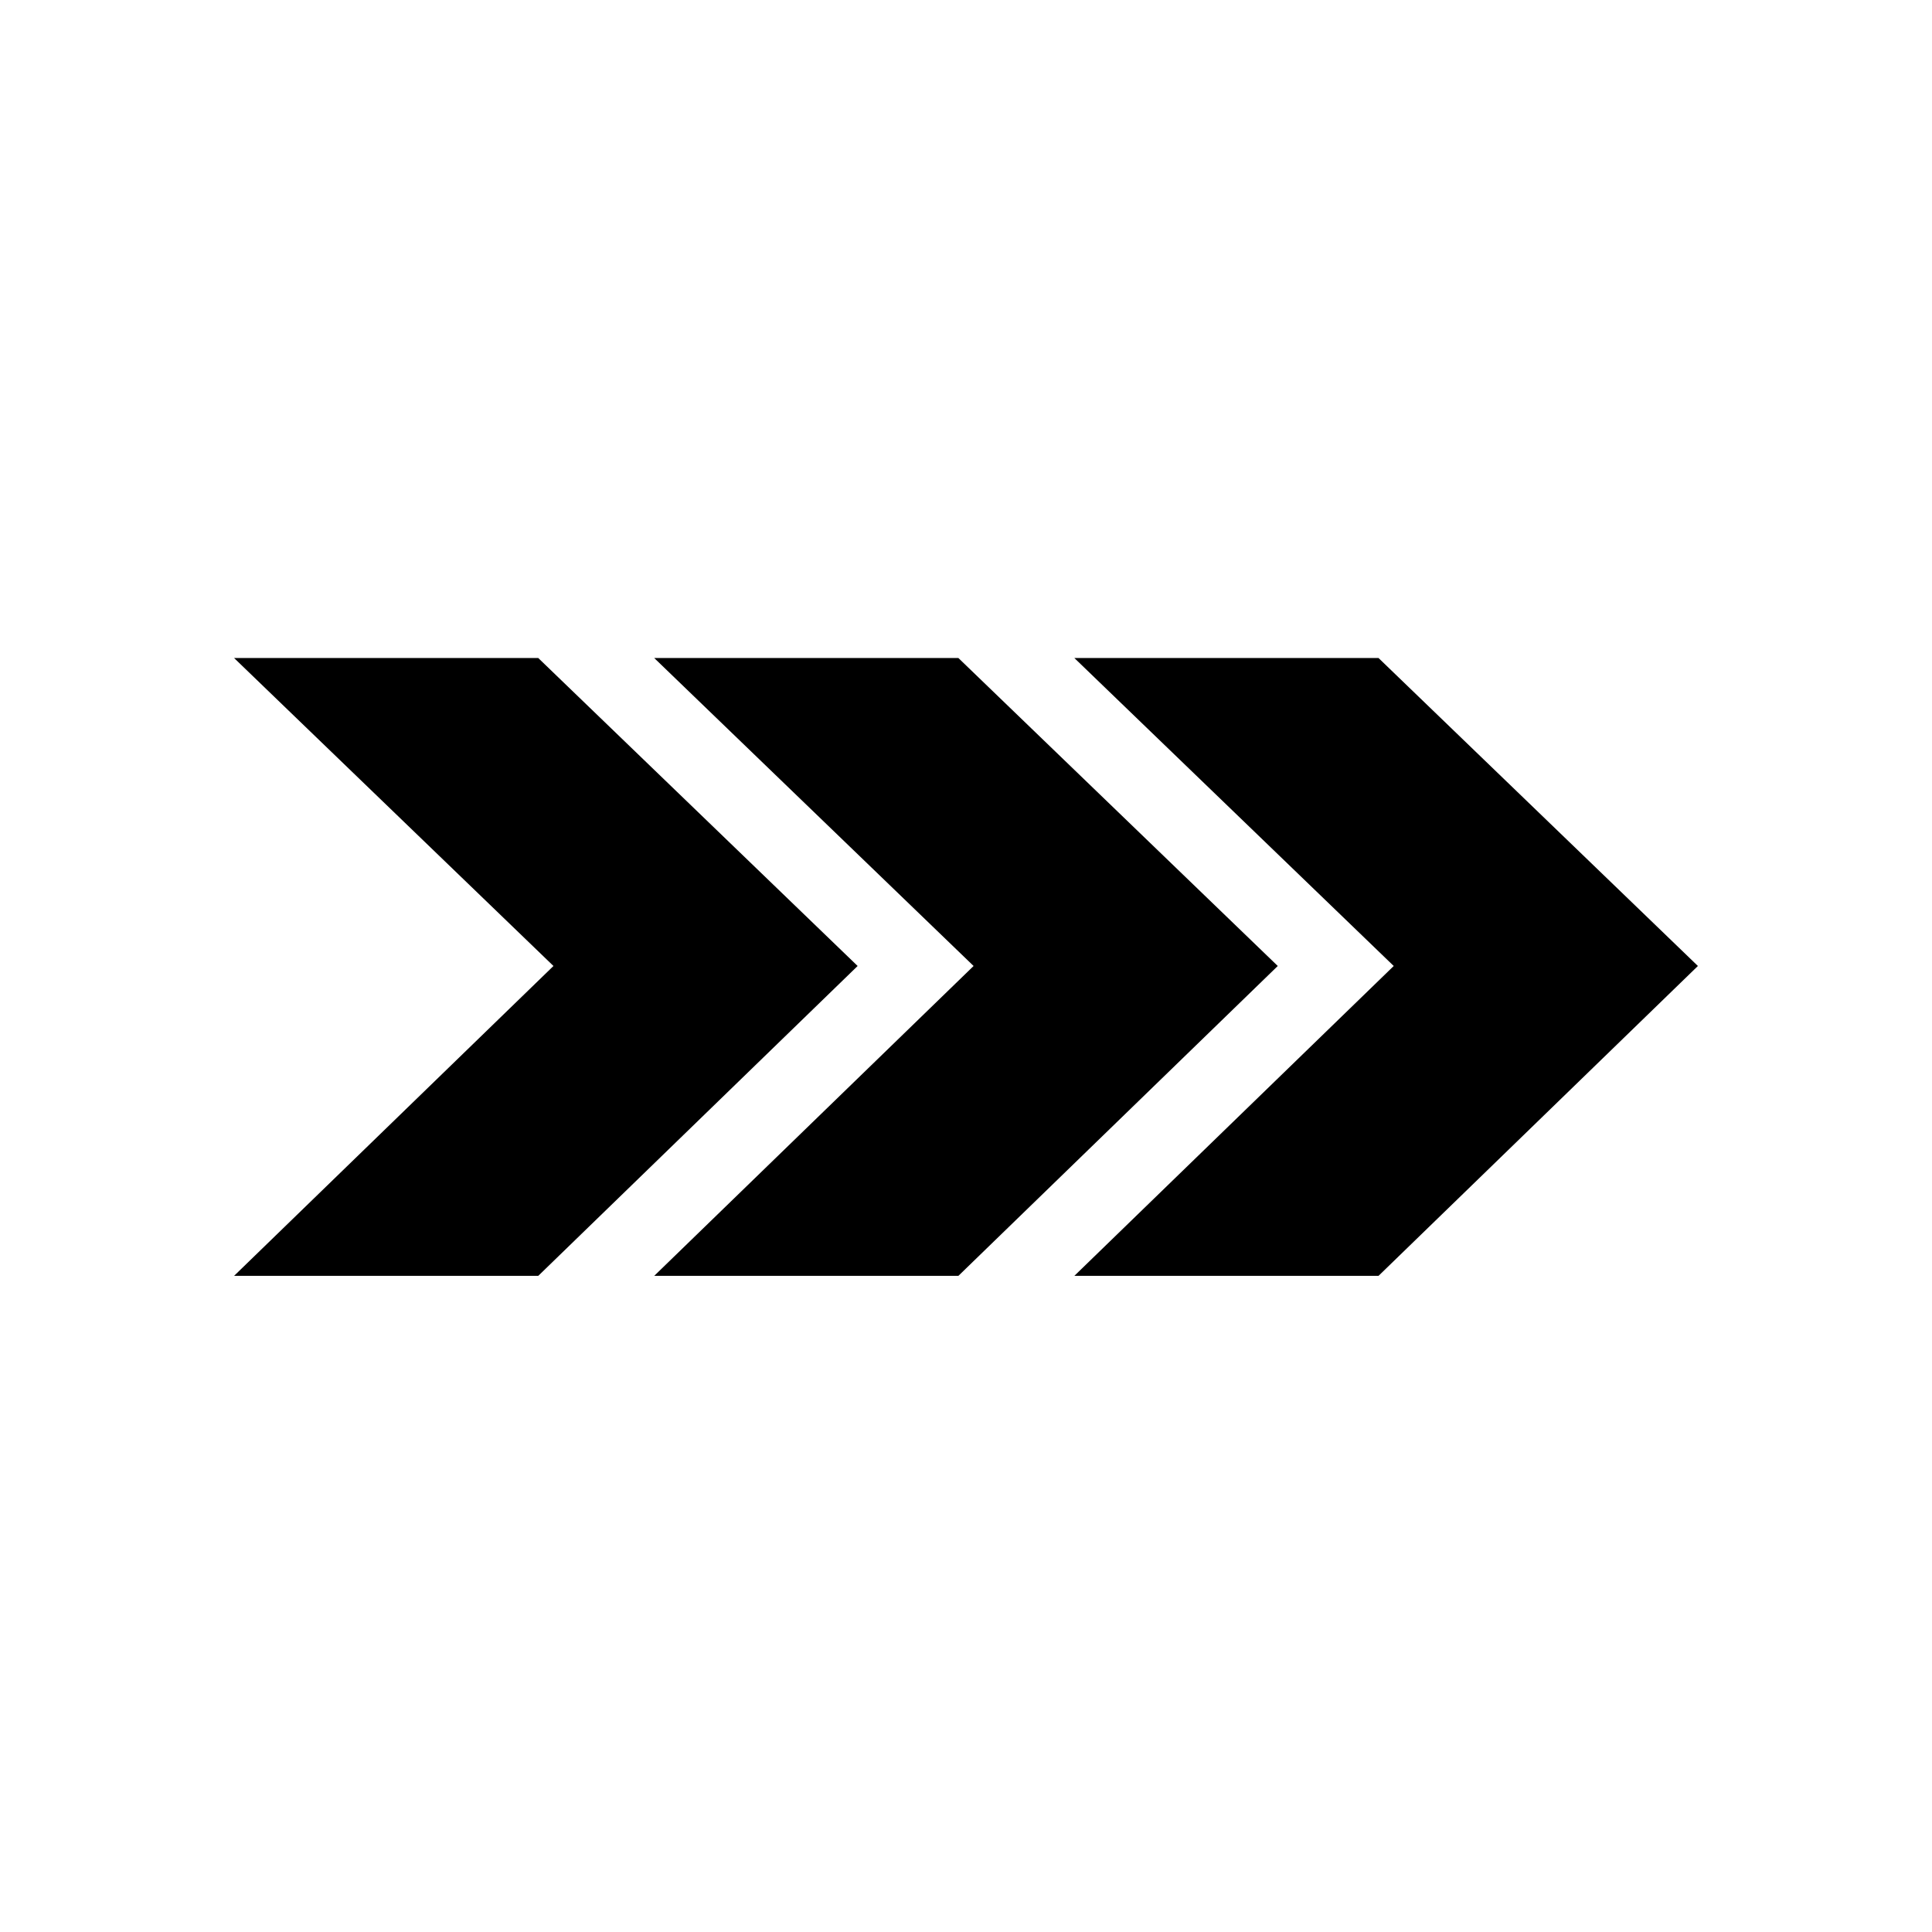
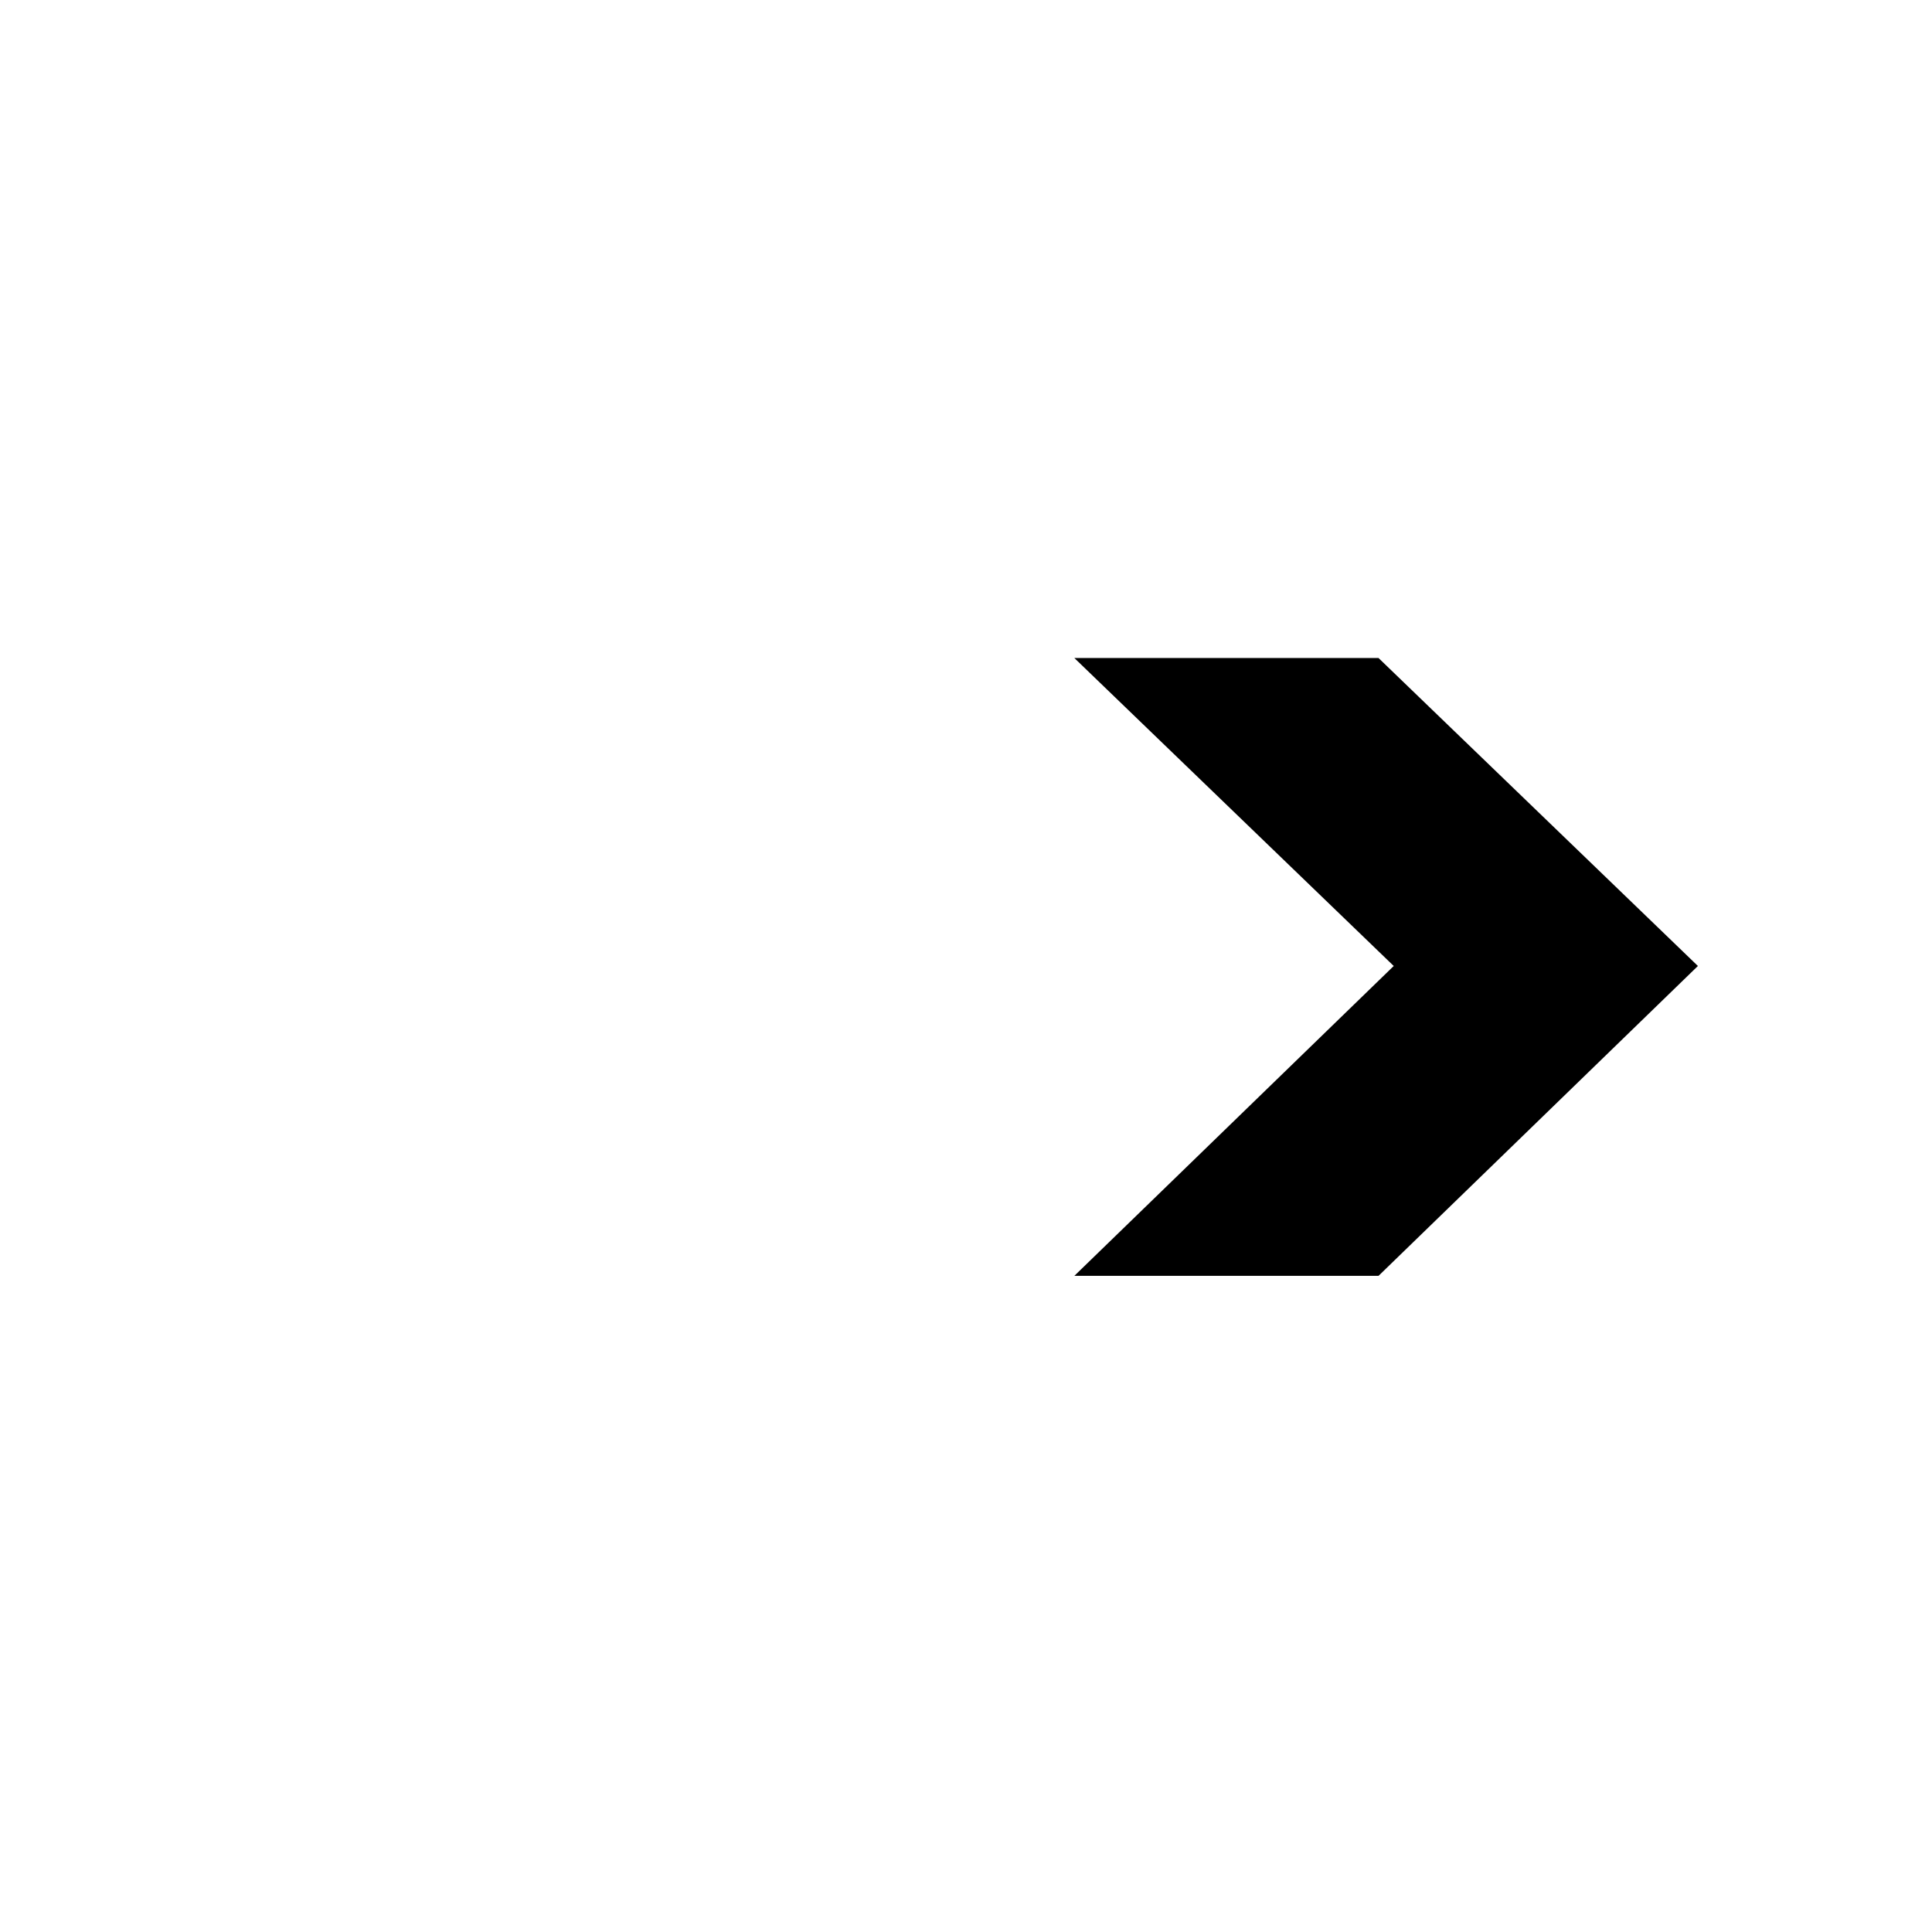
<svg xmlns="http://www.w3.org/2000/svg" fill="#000000" width="800px" height="800px" version="1.1" viewBox="144 144 512 512">
  <g>
-     <path d="m286.64 318.38h-80.609l84.641 81.617-84.641 82.121h80.609l84.641-82.121z" />
-     <path d="m397.98 318.38h-80.609l84.641 81.617-84.641 82.121h80.609l84.641-82.121z" />
    <path d="m509.32 318.38h-80.609l84.641 81.617-84.641 82.121h80.609l84.641-82.121z" />
  </g>
</svg>